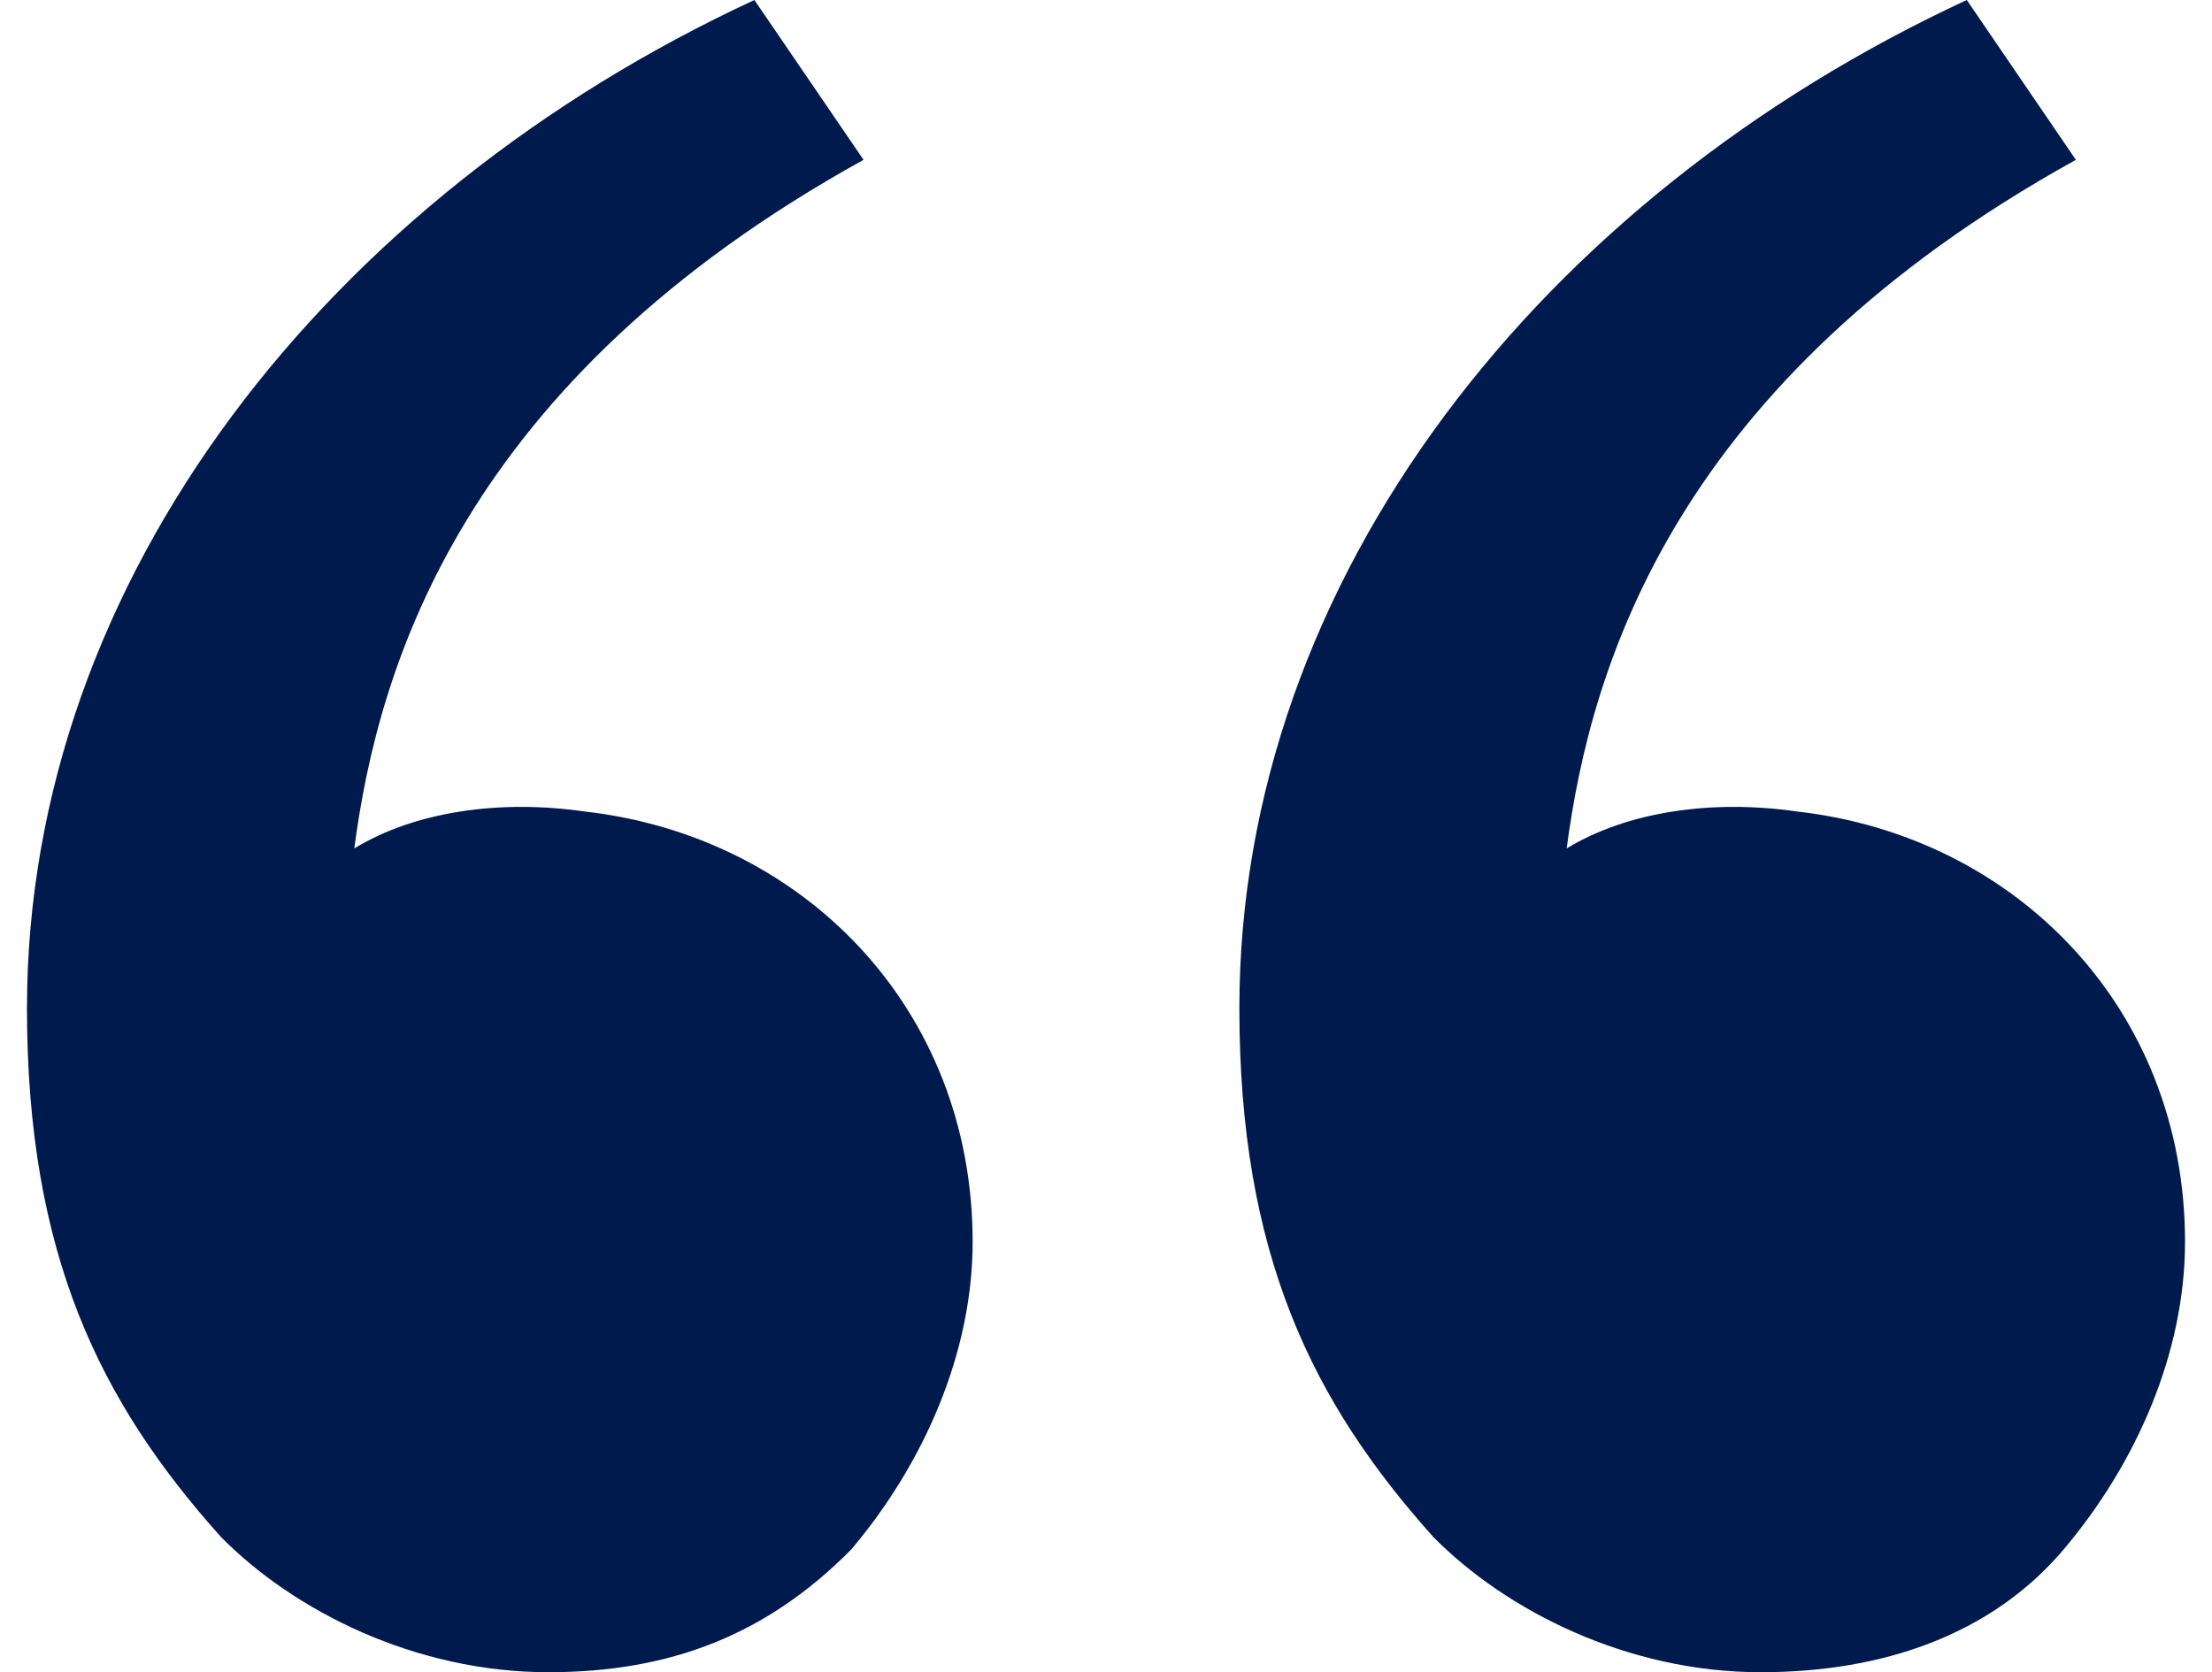
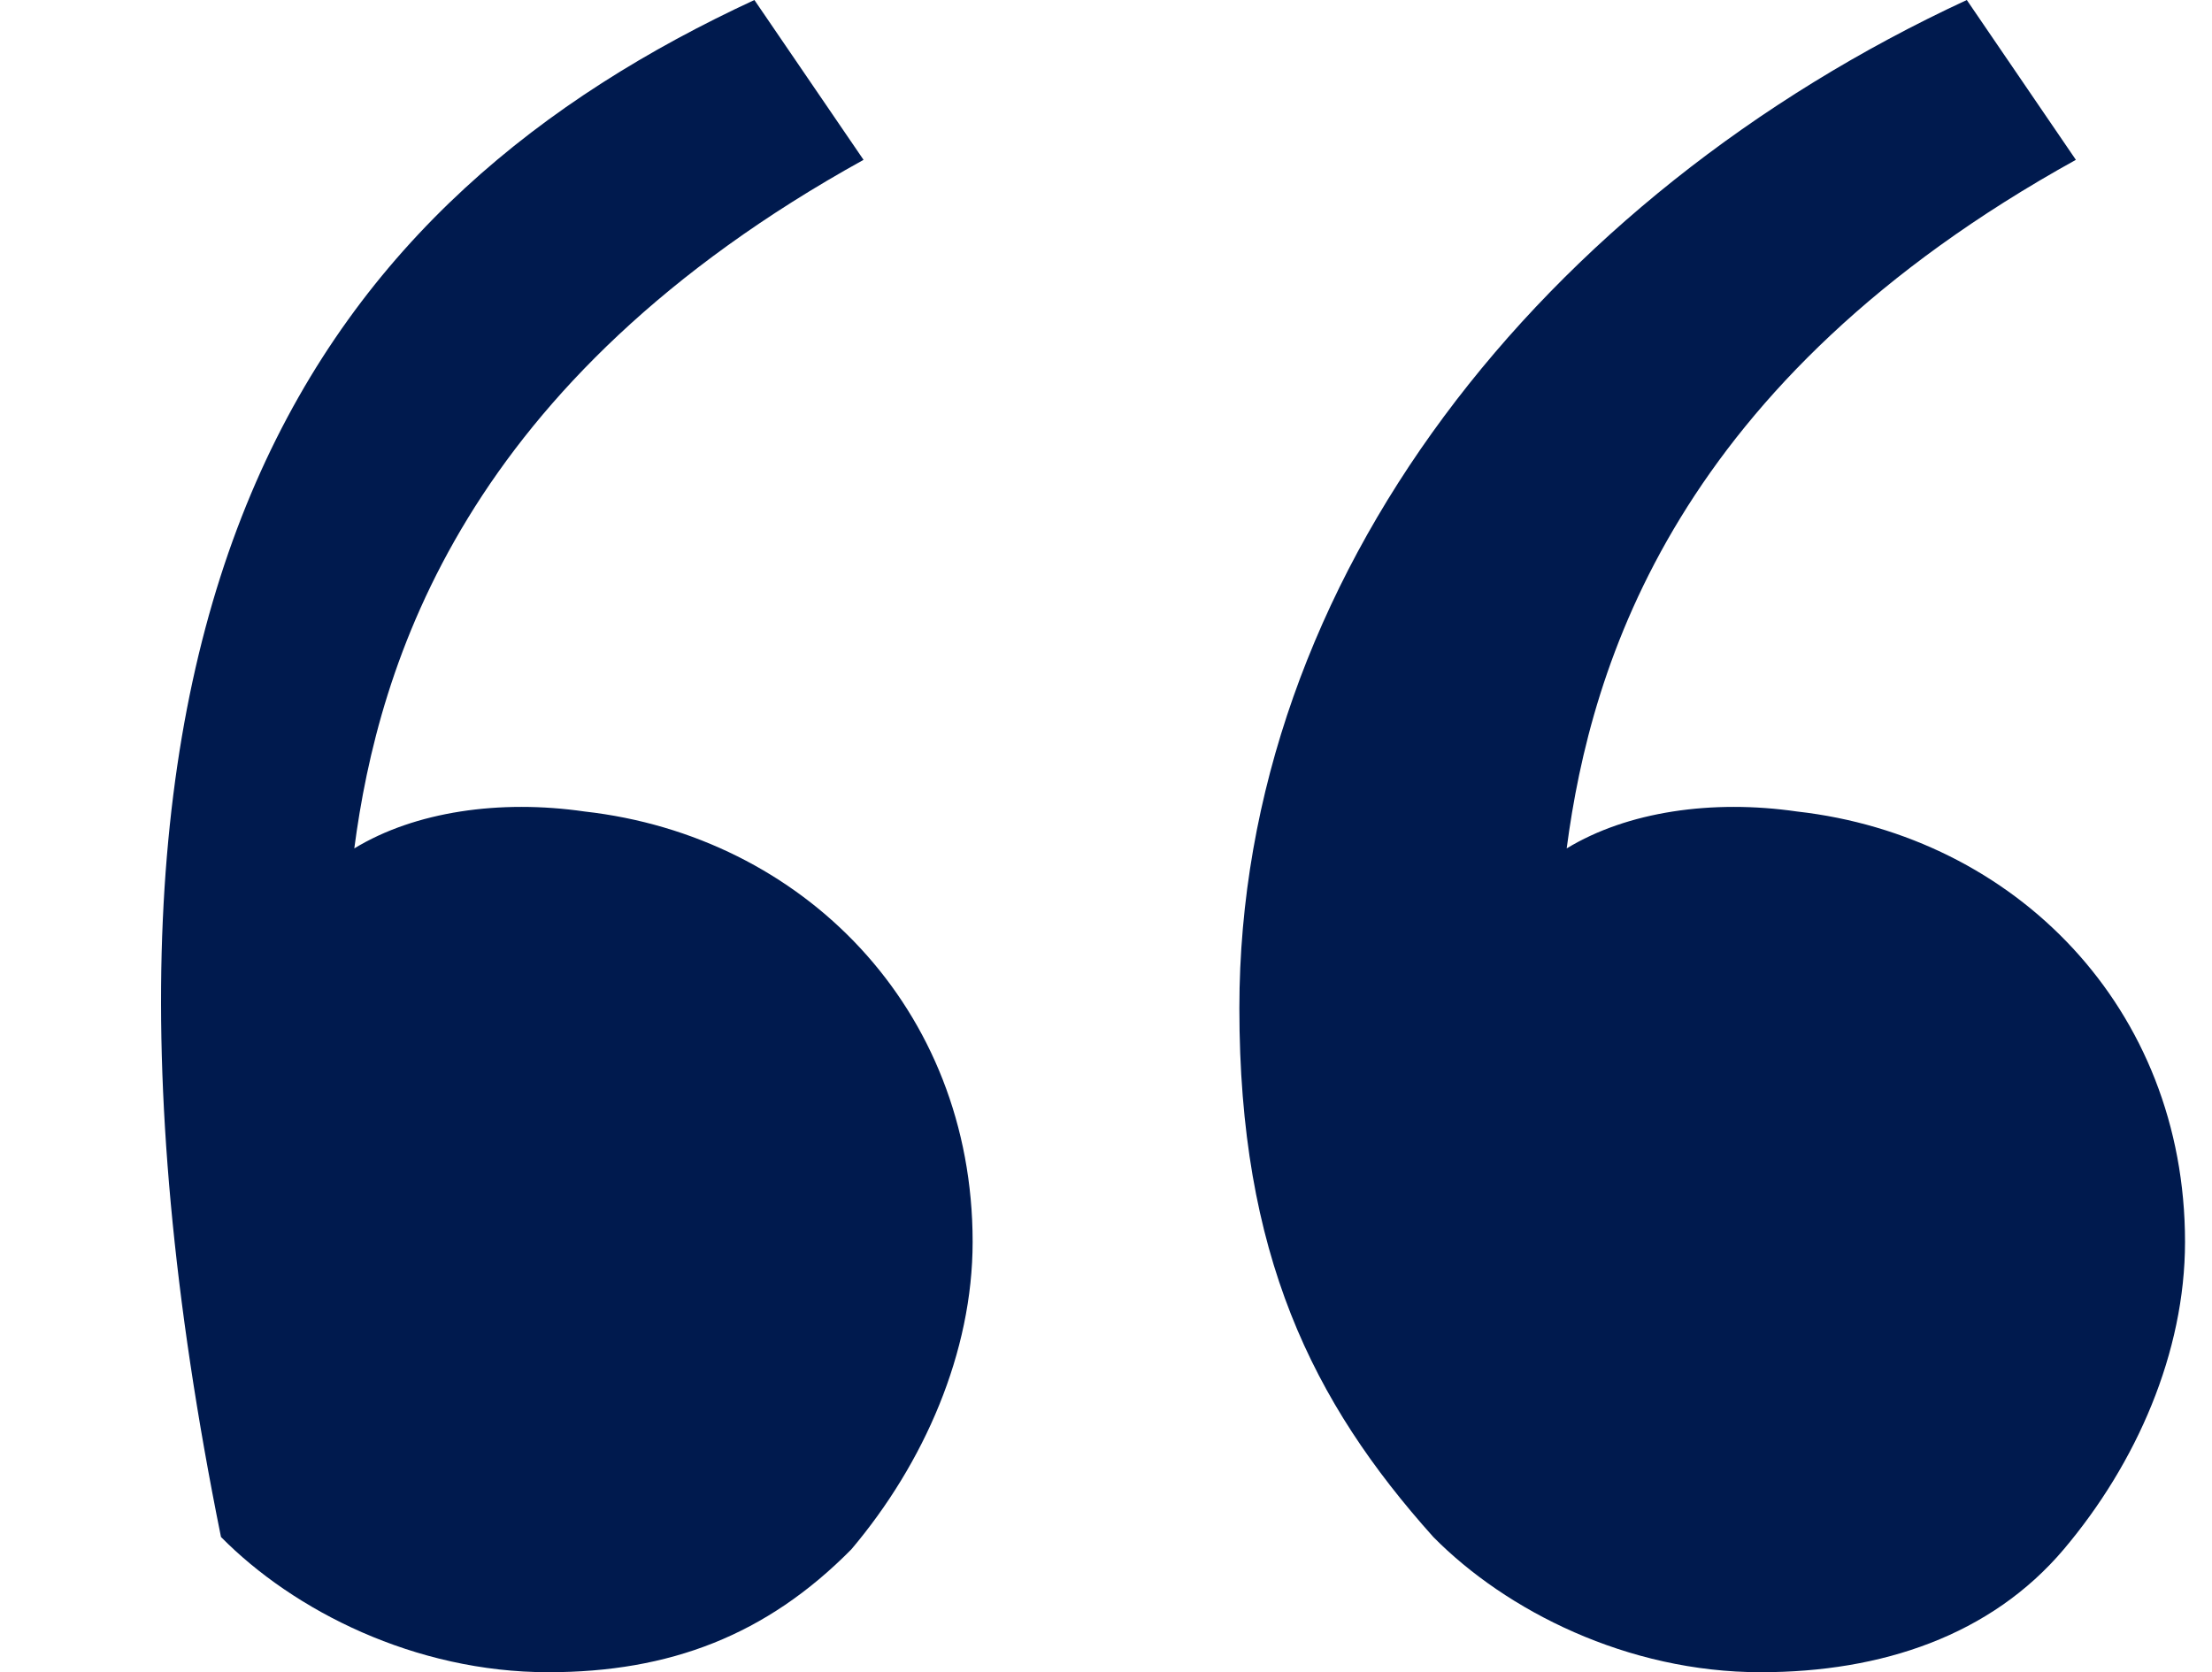
<svg xmlns="http://www.w3.org/2000/svg" width="41" height="31" viewBox="0 0 41 31" fill="none">
-   <path d="M4.096 28.493C1.848 25.985 0.5 23.25 0.5 18.691C0.5 10.713 6.118 3.647 13.983 0L16.006 2.963C8.59 7.066 7.017 12.309 6.567 15.728C7.691 15.044 9.264 14.816 10.837 15.044C14.882 15.5 18.028 18.691 18.028 23.022C18.028 25.073 17.129 27.125 15.781 28.721C14.208 30.316 12.41 31 10.163 31C7.691 31 5.444 29.86 4.096 28.493ZM26.567 28.493C24.32 25.985 22.972 23.25 22.972 18.691C22.972 10.713 28.59 3.647 36.455 0L38.477 2.963C31.062 7.066 29.489 12.309 29.039 15.728C30.163 15.044 31.736 14.816 33.309 15.044C37.354 15.5 40.5 18.691 40.5 23.022C40.5 25.073 39.601 27.125 38.253 28.721C36.904 30.316 34.882 31 32.635 31C30.163 31 27.916 29.86 26.567 28.493Z" fill="#001A4E" />
+   <path d="M4.096 28.493C0.5 10.713 6.118 3.647 13.983 0L16.006 2.963C8.59 7.066 7.017 12.309 6.567 15.728C7.691 15.044 9.264 14.816 10.837 15.044C14.882 15.5 18.028 18.691 18.028 23.022C18.028 25.073 17.129 27.125 15.781 28.721C14.208 30.316 12.41 31 10.163 31C7.691 31 5.444 29.86 4.096 28.493ZM26.567 28.493C24.32 25.985 22.972 23.25 22.972 18.691C22.972 10.713 28.59 3.647 36.455 0L38.477 2.963C31.062 7.066 29.489 12.309 29.039 15.728C30.163 15.044 31.736 14.816 33.309 15.044C37.354 15.5 40.5 18.691 40.5 23.022C40.5 25.073 39.601 27.125 38.253 28.721C36.904 30.316 34.882 31 32.635 31C30.163 31 27.916 29.86 26.567 28.493Z" fill="#001A4E" />
</svg>